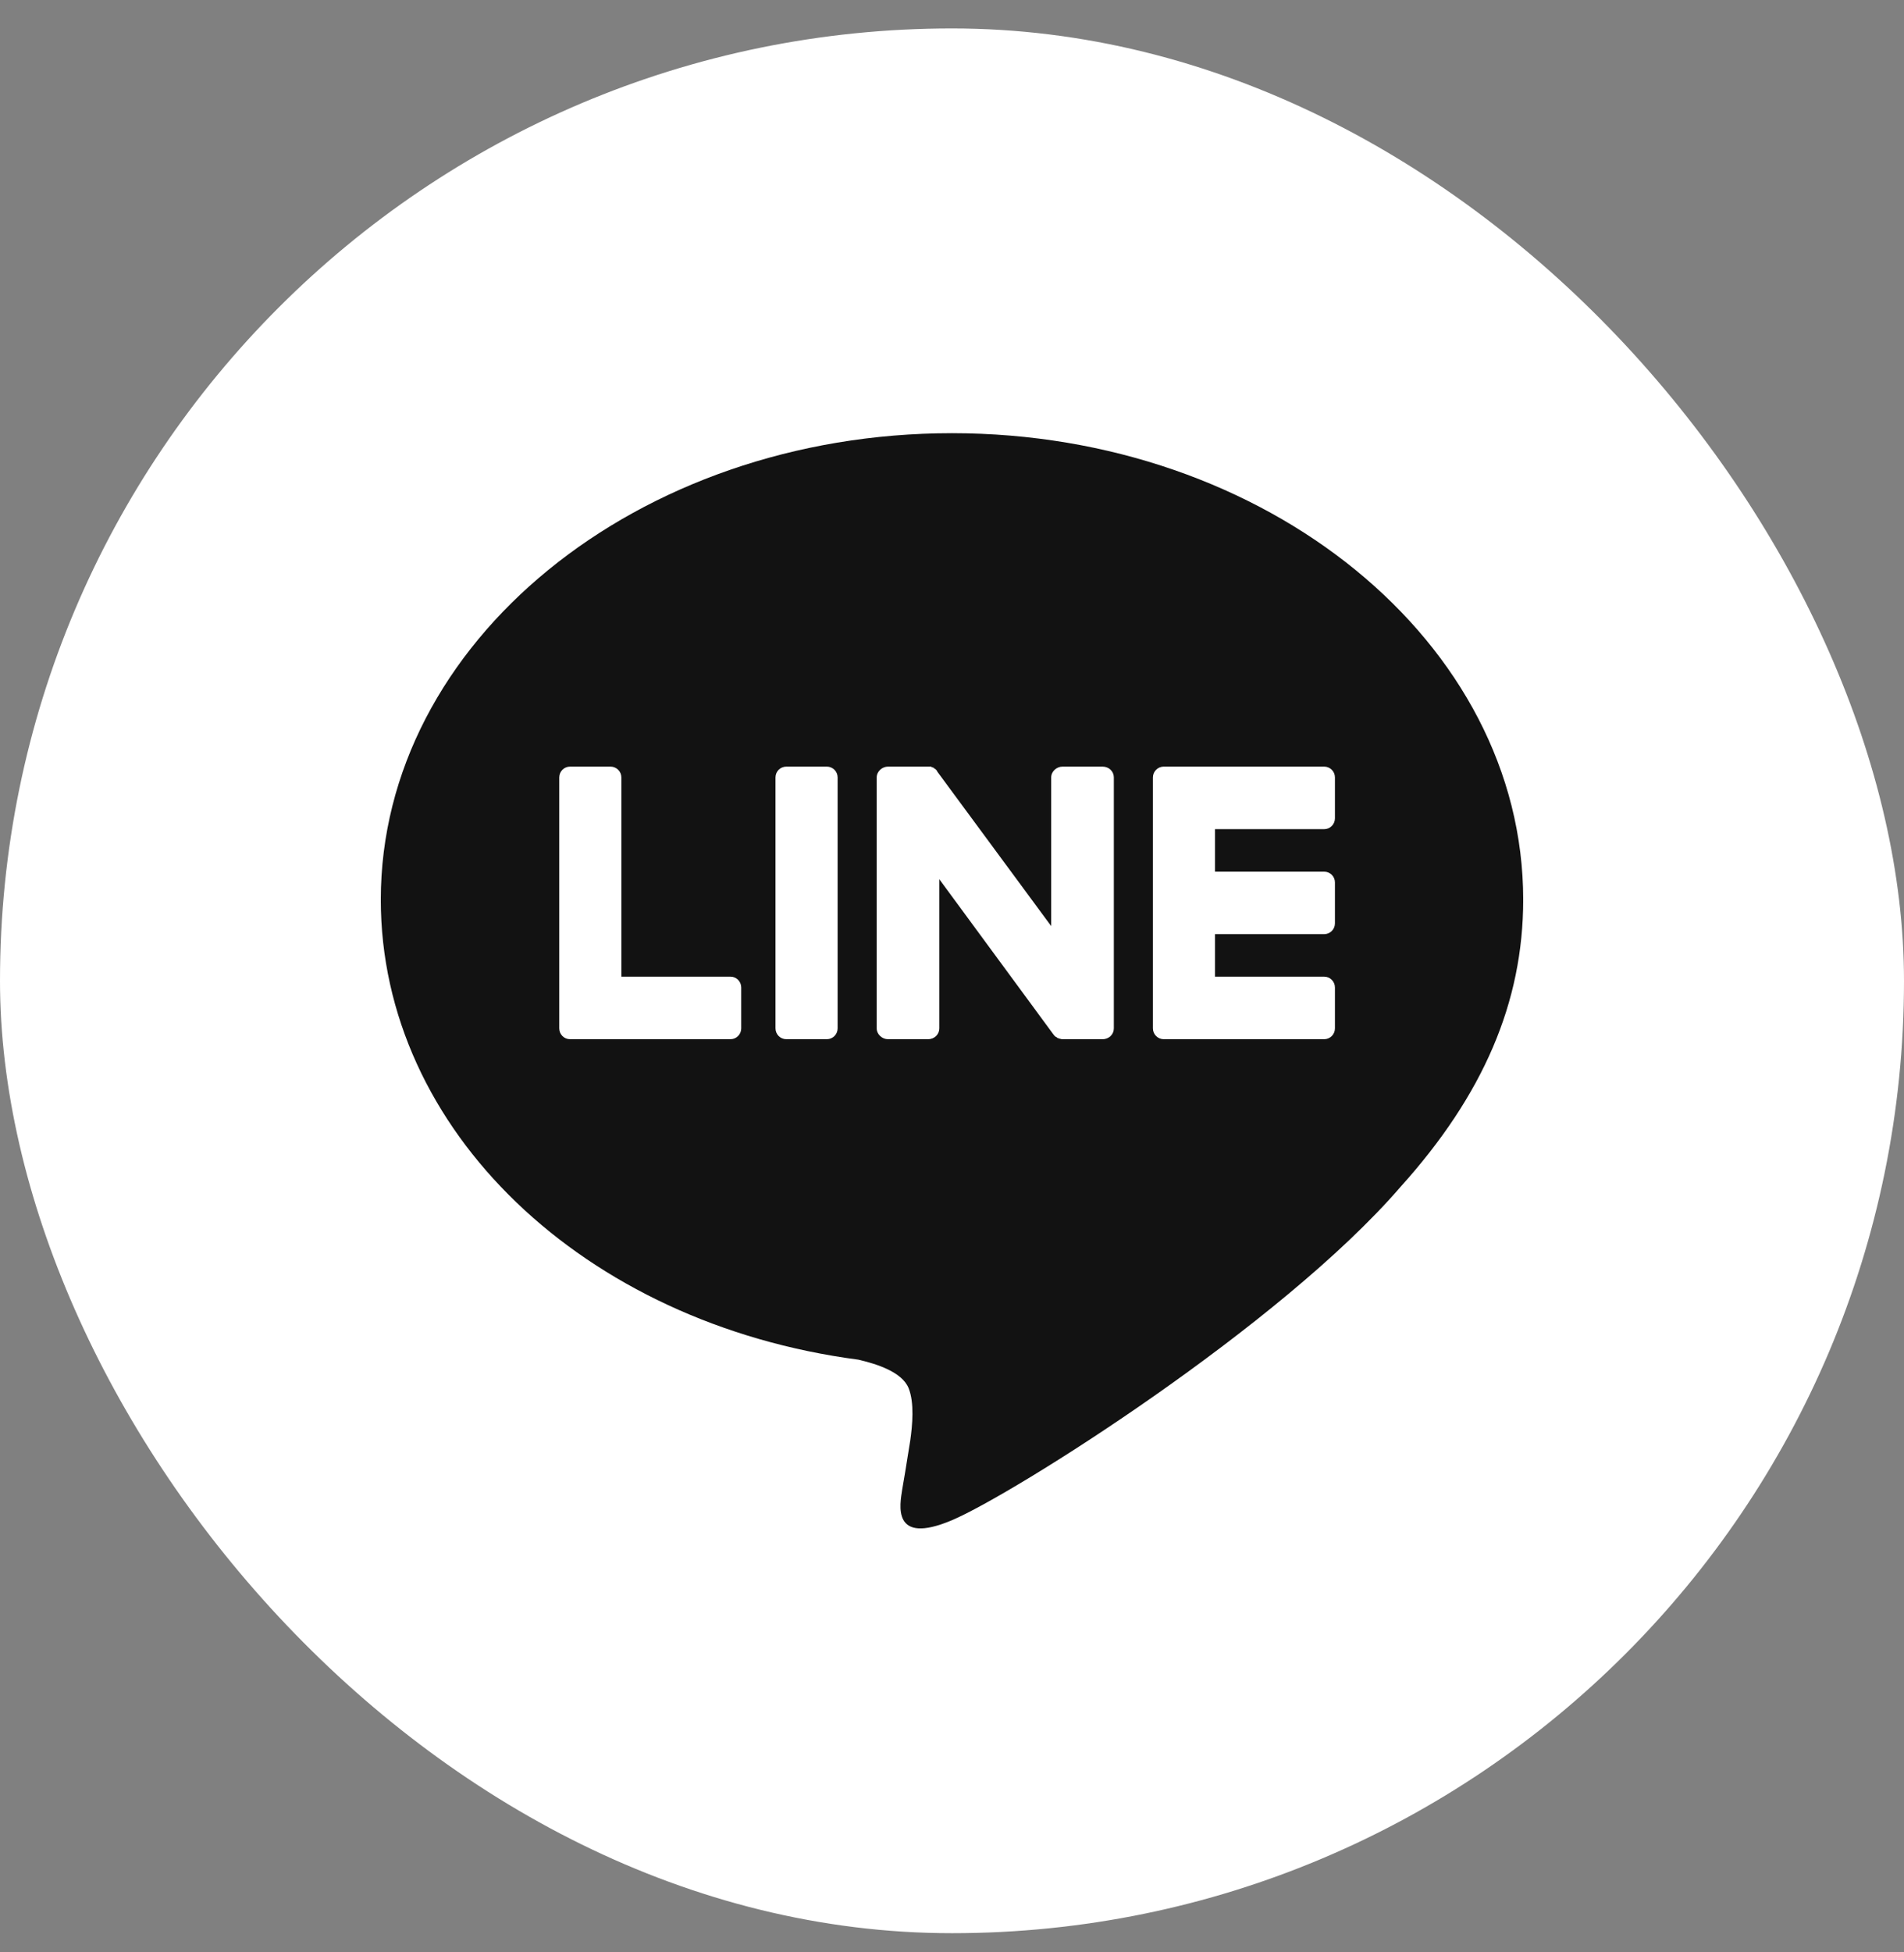
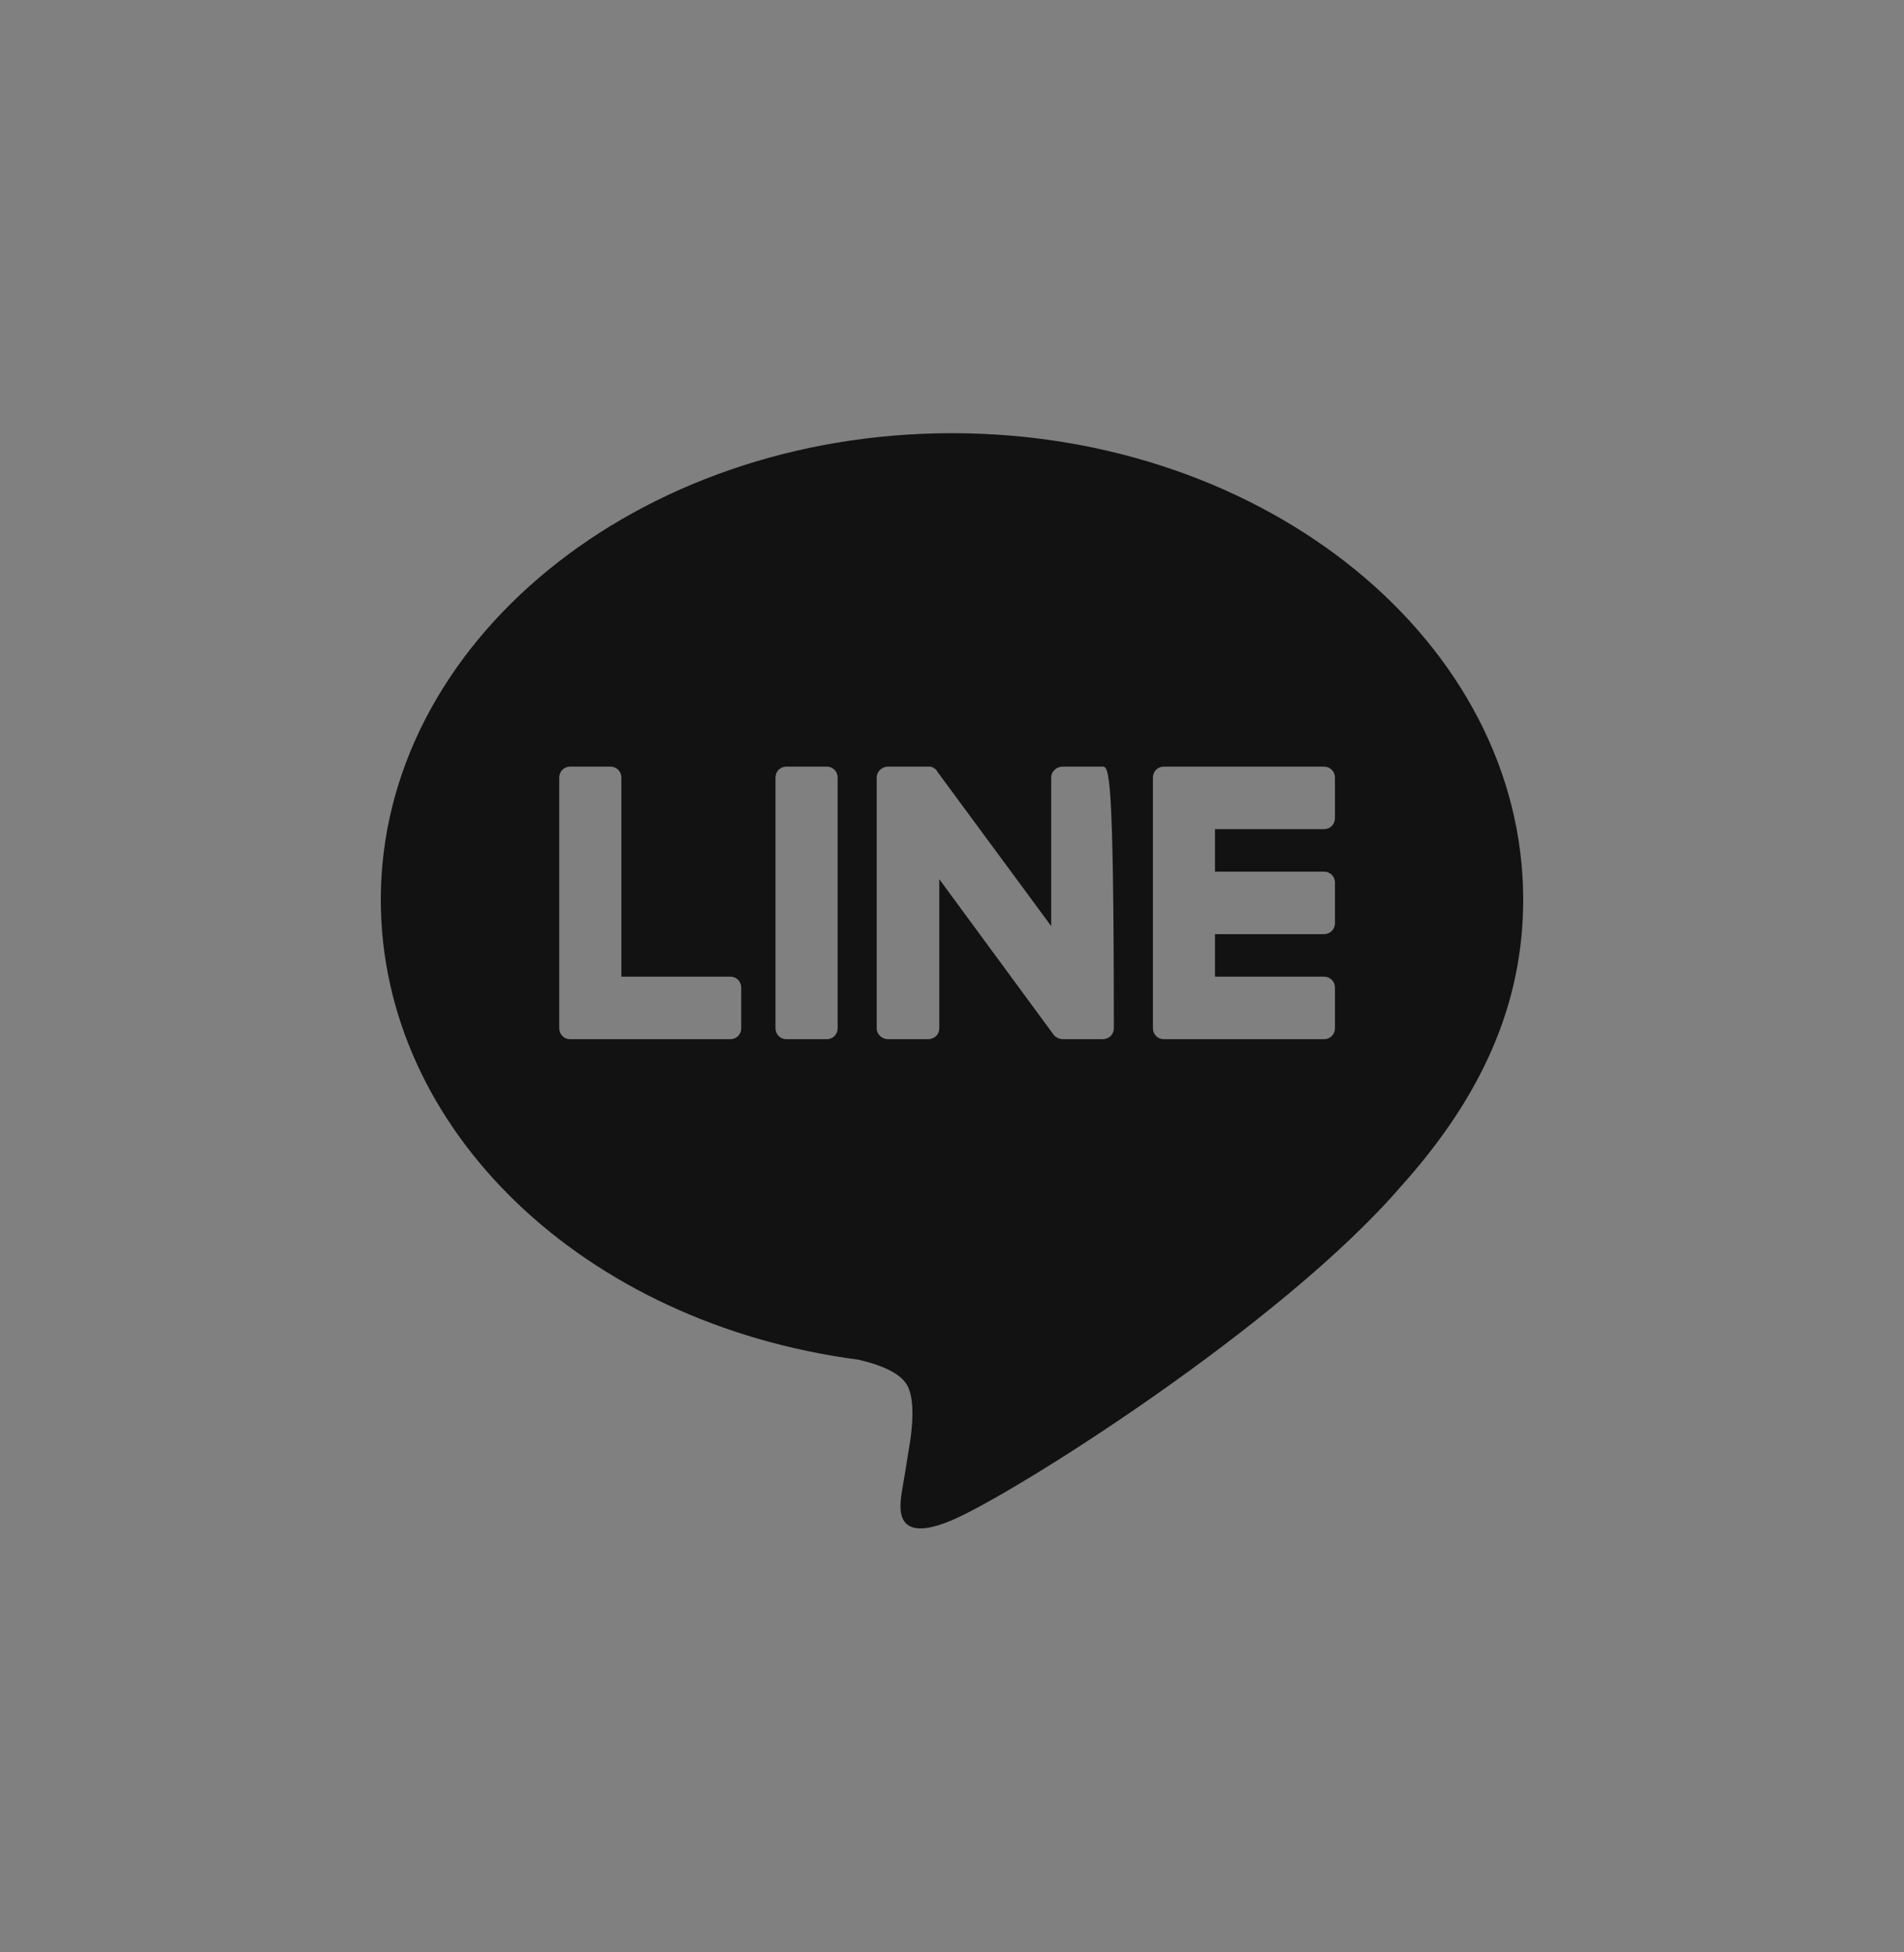
<svg xmlns="http://www.w3.org/2000/svg" width="40" height="41" viewBox="0 0 40 41" fill="none">
  <rect x="0" y="0" width="40" height="41" fill="#808080" stroke="none" />
-   <rect y="0.597" width="40" height="40" rx="20" fill="white" />
-   <path d="M20 9.097C26.613 9.097 32 13.497 32 18.893C32 21.053 31.157 22.999 29.425 24.922C26.906 27.841 21.282 31.381 20 31.924C18.718 32.467 18.909 31.584 18.954 31.279C18.977 31.158 19.033 30.814 19.123 30.25C19.168 29.933 19.212 29.458 19.089 29.153C18.954 28.814 18.426 28.644 18.032 28.553C12.263 27.795 8 23.734 8 18.893C8 13.497 13.376 9.097 20 9.097ZM11.974 16.099C11.85 16.099 11.749 16.201 11.749 16.326V21.596C11.749 21.721 11.85 21.823 11.974 21.823H15.348C15.471 21.823 15.572 21.721 15.572 21.596V20.737C15.572 20.612 15.471 20.51 15.348 20.51H13.054V16.326C13.054 16.201 12.952 16.099 12.828 16.099H11.974ZM16.518 16.099C16.393 16.099 16.292 16.201 16.292 16.326V21.596C16.292 21.721 16.393 21.823 16.518 21.823H17.372C17.496 21.823 17.597 21.721 17.597 21.596V16.326C17.597 16.201 17.496 16.099 17.372 16.099H16.518ZM18.654 16.099C18.531 16.099 18.418 16.201 18.418 16.326V21.596C18.418 21.721 18.531 21.823 18.654 21.823H19.498C19.633 21.823 19.733 21.721 19.733 21.596V18.463L22.129 21.721C22.144 21.744 22.163 21.763 22.186 21.778H22.197C22.197 21.785 22.201 21.788 22.208 21.789C22.208 21.789 22.212 21.793 22.22 21.8H22.242V21.811H22.265C22.28 21.819 22.298 21.823 22.32 21.823H23.164C23.299 21.823 23.4 21.721 23.4 21.596V16.326C23.4 16.201 23.299 16.099 23.164 16.099H22.32C22.197 16.099 22.084 16.201 22.084 16.326V19.448L19.689 16.201C19.688 16.193 19.685 16.186 19.678 16.178L19.644 16.144H19.633C19.633 16.137 19.628 16.133 19.621 16.133C19.621 16.133 19.621 16.129 19.621 16.122H19.599C19.591 16.114 19.588 16.11 19.588 16.11H19.576C19.569 16.11 19.566 16.107 19.565 16.099H18.654ZM24.446 16.099C24.323 16.099 24.221 16.201 24.221 16.326V21.596C24.221 21.721 24.323 21.823 24.446 21.823H27.82C27.944 21.823 28.045 21.721 28.045 21.596V20.737C28.045 20.613 27.944 20.51 27.82 20.51H25.525V19.617H27.82C27.944 19.617 28.045 19.515 28.045 19.391V18.531C28.045 18.407 27.944 18.305 27.82 18.305H25.525V17.412H27.82C27.944 17.412 28.045 17.309 28.045 17.185V16.326C28.045 16.201 27.944 16.099 27.82 16.099H24.446Z" fill="#121212" />
+   <path d="M20 9.097C26.613 9.097 32 13.497 32 18.893C32 21.053 31.157 22.999 29.425 24.922C26.906 27.841 21.282 31.381 20 31.924C18.718 32.467 18.909 31.584 18.954 31.279C18.977 31.158 19.033 30.814 19.123 30.25C19.168 29.933 19.212 29.458 19.089 29.153C18.954 28.814 18.426 28.644 18.032 28.553C12.263 27.795 8 23.734 8 18.893C8 13.497 13.376 9.097 20 9.097ZM11.974 16.099C11.85 16.099 11.749 16.201 11.749 16.326V21.596C11.749 21.721 11.85 21.823 11.974 21.823H15.348C15.471 21.823 15.572 21.721 15.572 21.596V20.737C15.572 20.612 15.471 20.51 15.348 20.51H13.054V16.326C13.054 16.201 12.952 16.099 12.828 16.099H11.974ZM16.518 16.099C16.393 16.099 16.292 16.201 16.292 16.326V21.596C16.292 21.721 16.393 21.823 16.518 21.823H17.372C17.496 21.823 17.597 21.721 17.597 21.596V16.326C17.597 16.201 17.496 16.099 17.372 16.099H16.518ZM18.654 16.099C18.531 16.099 18.418 16.201 18.418 16.326V21.596C18.418 21.721 18.531 21.823 18.654 21.823H19.498C19.633 21.823 19.733 21.721 19.733 21.596V18.463L22.129 21.721C22.144 21.744 22.163 21.763 22.186 21.778H22.197C22.197 21.785 22.201 21.788 22.208 21.789C22.208 21.789 22.212 21.793 22.22 21.8H22.242V21.811H22.265C22.28 21.819 22.298 21.823 22.32 21.823H23.164C23.299 21.823 23.4 21.721 23.4 21.596C23.4 16.201 23.299 16.099 23.164 16.099H22.32C22.197 16.099 22.084 16.201 22.084 16.326V19.448L19.689 16.201C19.688 16.193 19.685 16.186 19.678 16.178L19.644 16.144H19.633C19.633 16.137 19.628 16.133 19.621 16.133C19.621 16.133 19.621 16.129 19.621 16.122H19.599C19.591 16.114 19.588 16.11 19.588 16.11H19.576C19.569 16.11 19.566 16.107 19.565 16.099H18.654ZM24.446 16.099C24.323 16.099 24.221 16.201 24.221 16.326V21.596C24.221 21.721 24.323 21.823 24.446 21.823H27.82C27.944 21.823 28.045 21.721 28.045 21.596V20.737C28.045 20.613 27.944 20.51 27.82 20.51H25.525V19.617H27.82C27.944 19.617 28.045 19.515 28.045 19.391V18.531C28.045 18.407 27.944 18.305 27.82 18.305H25.525V17.412H27.82C27.944 17.412 28.045 17.309 28.045 17.185V16.326C28.045 16.201 27.944 16.099 27.82 16.099H24.446Z" fill="#121212" />
</svg>